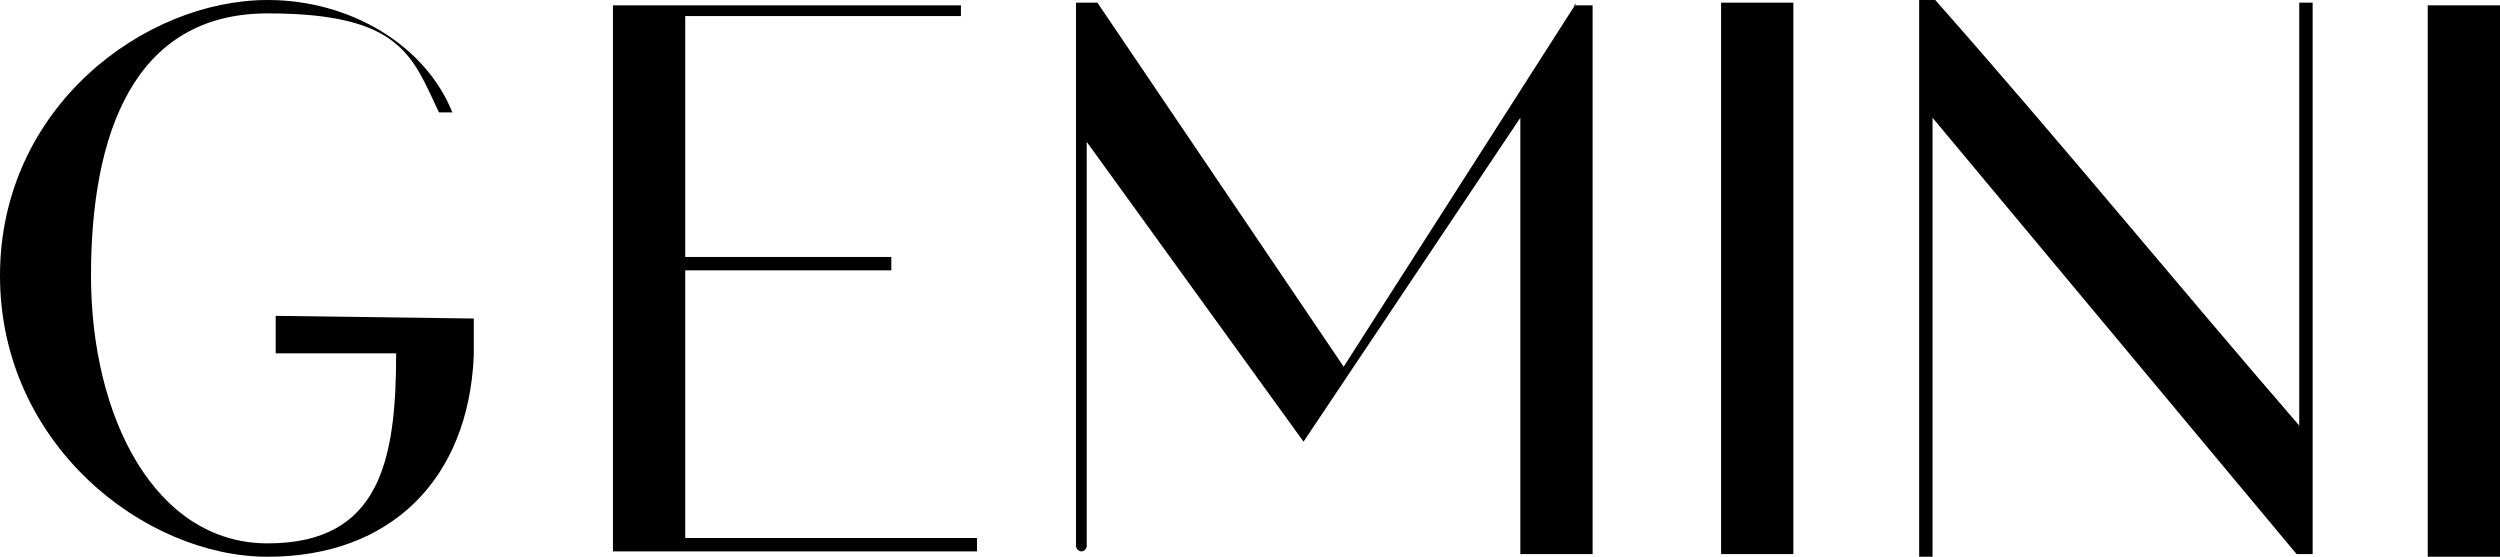
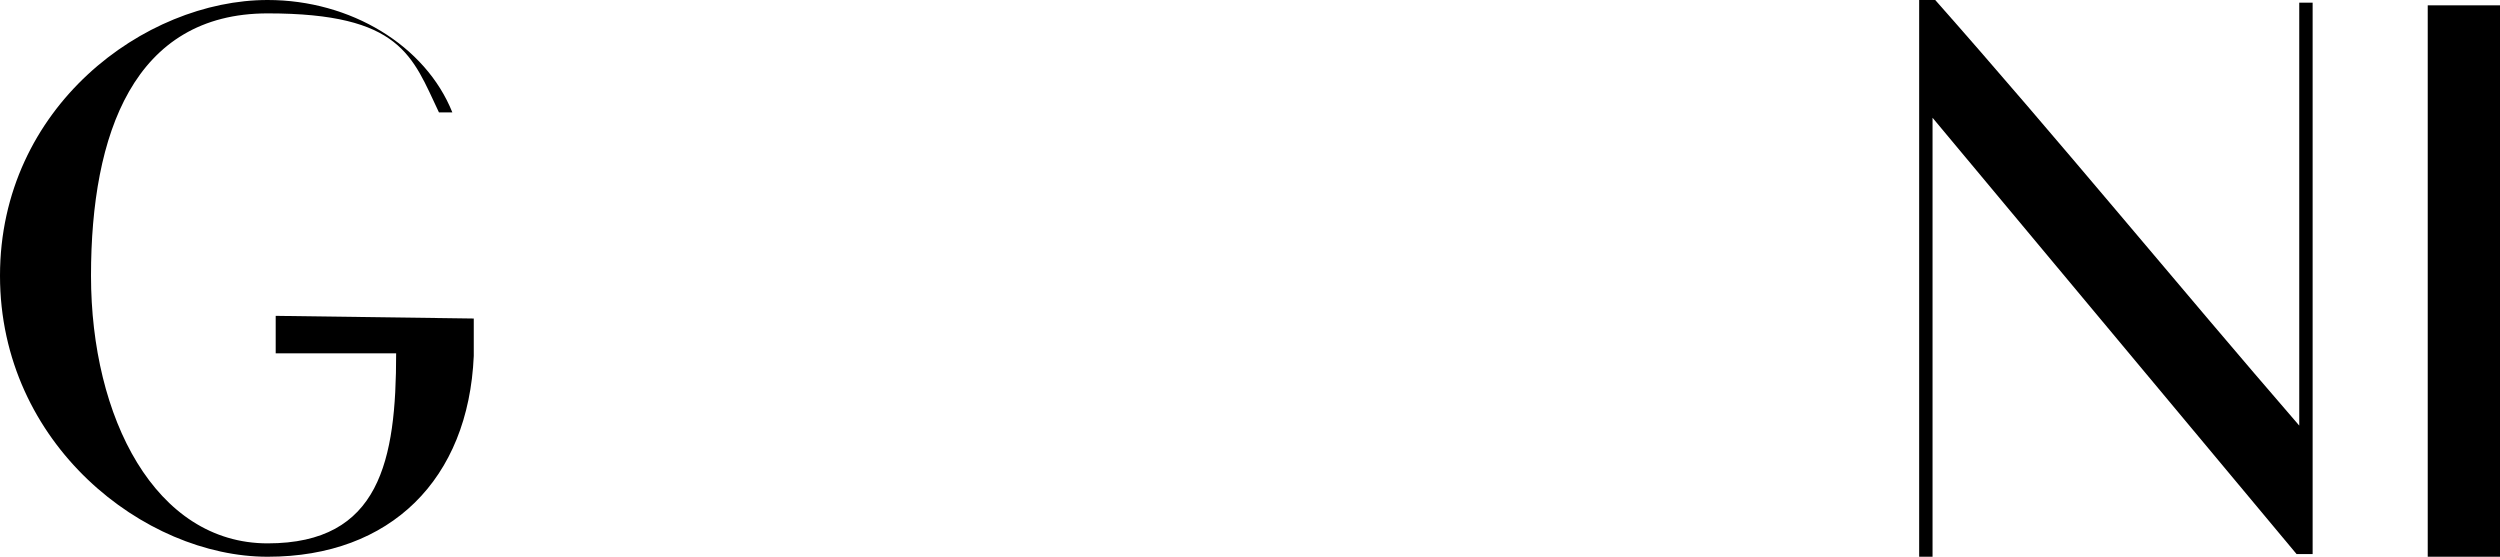
<svg xmlns="http://www.w3.org/2000/svg" version="1.1" id="Layer_2_00000031175021043407065580000016749332364777620885_" x="0px" y="0px" viewBox="0 0 93.4 20.8" style="enable-background:new 0 0 93.4 20.8;" xml:space="preserve">
  <g id="Layer_1-2">
    <g>
-       <path d="M67,13.2L67,13.2V0.1h-2.7c0,0.3,0,4.2,0,7.6l0,0v13H67C67,20.2,67,16.5,67,13.2" />
      <path d="M93.4,13.2L93.4,13.2v-13h-2.7c0,0.3,0,4.2,0,7.6l0,0v13h2.7C93.4,20.3,93.4,16.6,93.4,13.2" />
      <path d="M10.3,11.8v1.4h4.5c0,4-0.6,7.1-4.8,7.1s-6.6-4.7-6.6-10S5,0.5,10,0.5s5.4,1.6,6.4,3.7h0.5l0,0C15.9,1.7,13.1,0,10,0    C5.4,0,0,4,0,10.3s5.4,10.5,10,10.5s7.5-2.9,7.7-7.5l0,0v-1.4L10.3,11.8L10.3,11.8z" />
-       <path d="M36.1,20.1H25.6v-10h7.7V9.6h-7.7v-9h10.3V0.2h-13v19.9l0,0v0.5h13.6v-0.5H36.1z" />
-       <path d="M58.9,0.1l-8.7,13.6L41,0.1h-0.8v20l0,0v0.3c0,0.1,0.1,0.2,0.2,0.2s0.2-0.1,0.2-0.2V5.3l8.1,11.2l8.1-12.1V8l0,0v12.7h2.7    c0,0,0-2.1,0-3.1l0,0V0.2h-0.7L58.9,0.1z" />
      <path d="M71.7,20.8h0.5c0,0,0-1.4,0-2V4.4l13.6,16.3l0,0h0.6l0,0V0.1h-0.5c0,0.4,0,2.1,0,2.2v13.6c-4.5-5.2-9-10.7-13.6-15.9h-0.6    v18.8l0,0V20.8z" />
    </g>
  </g>
</svg>